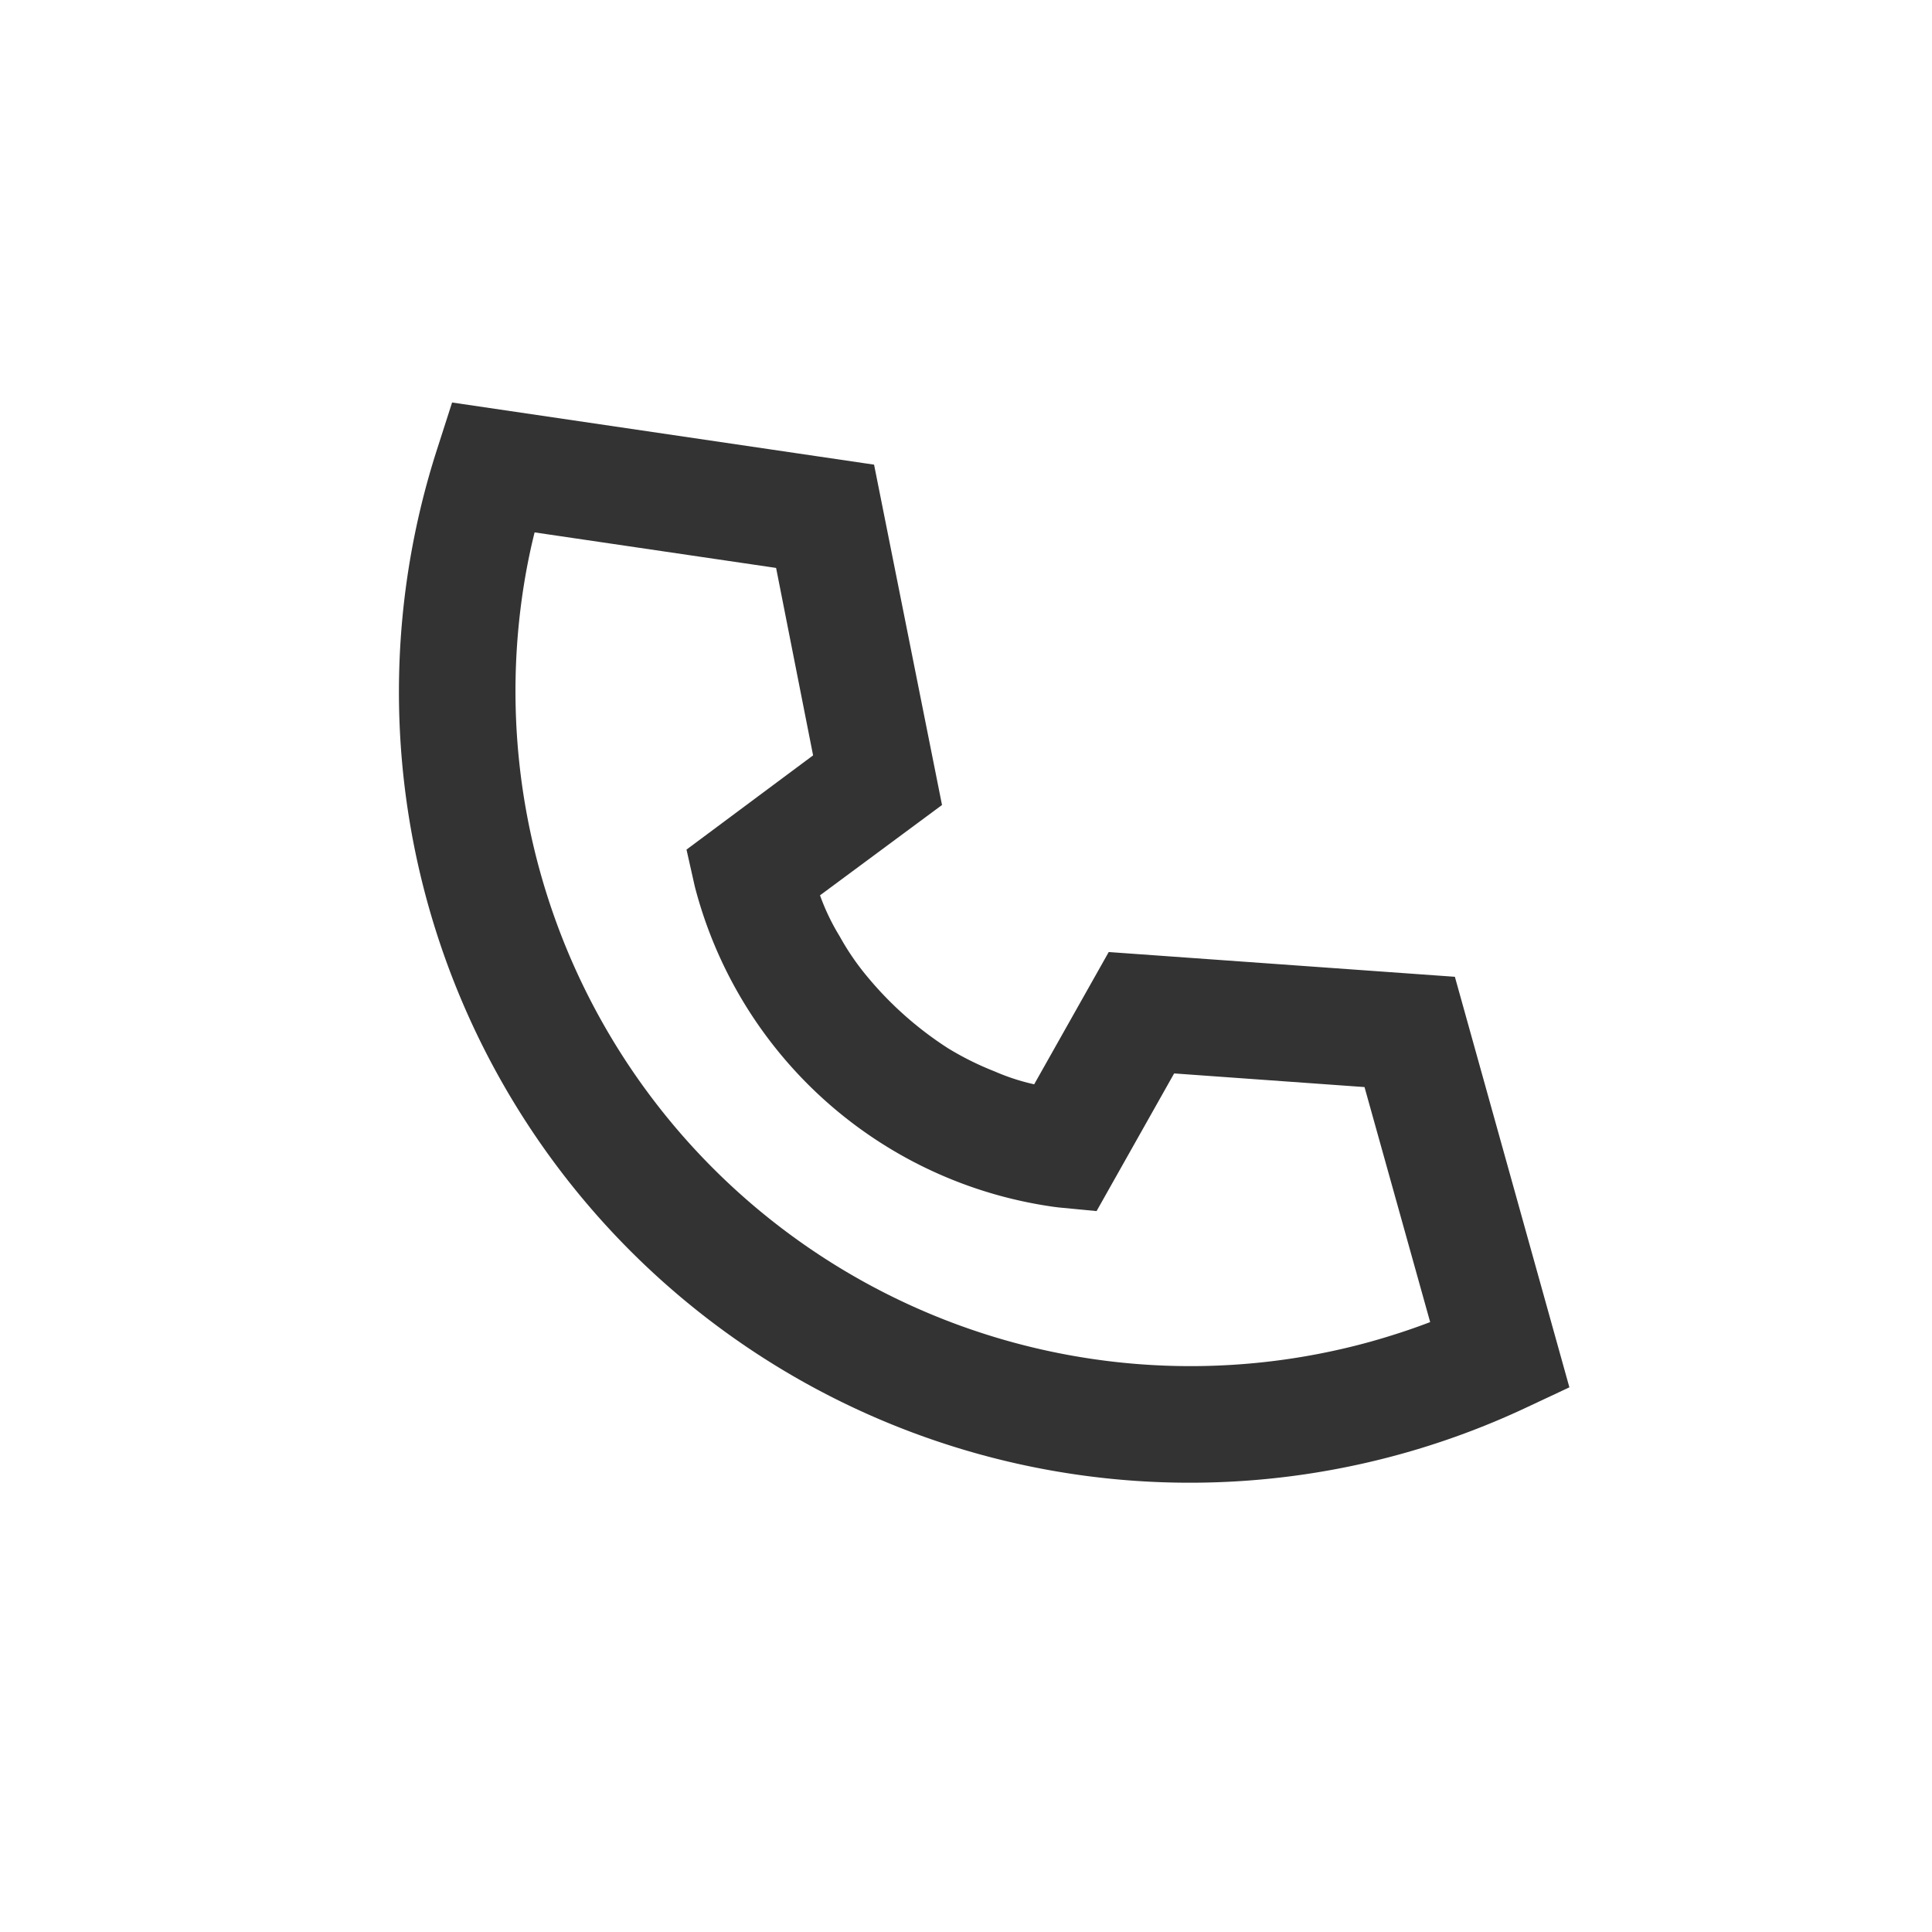
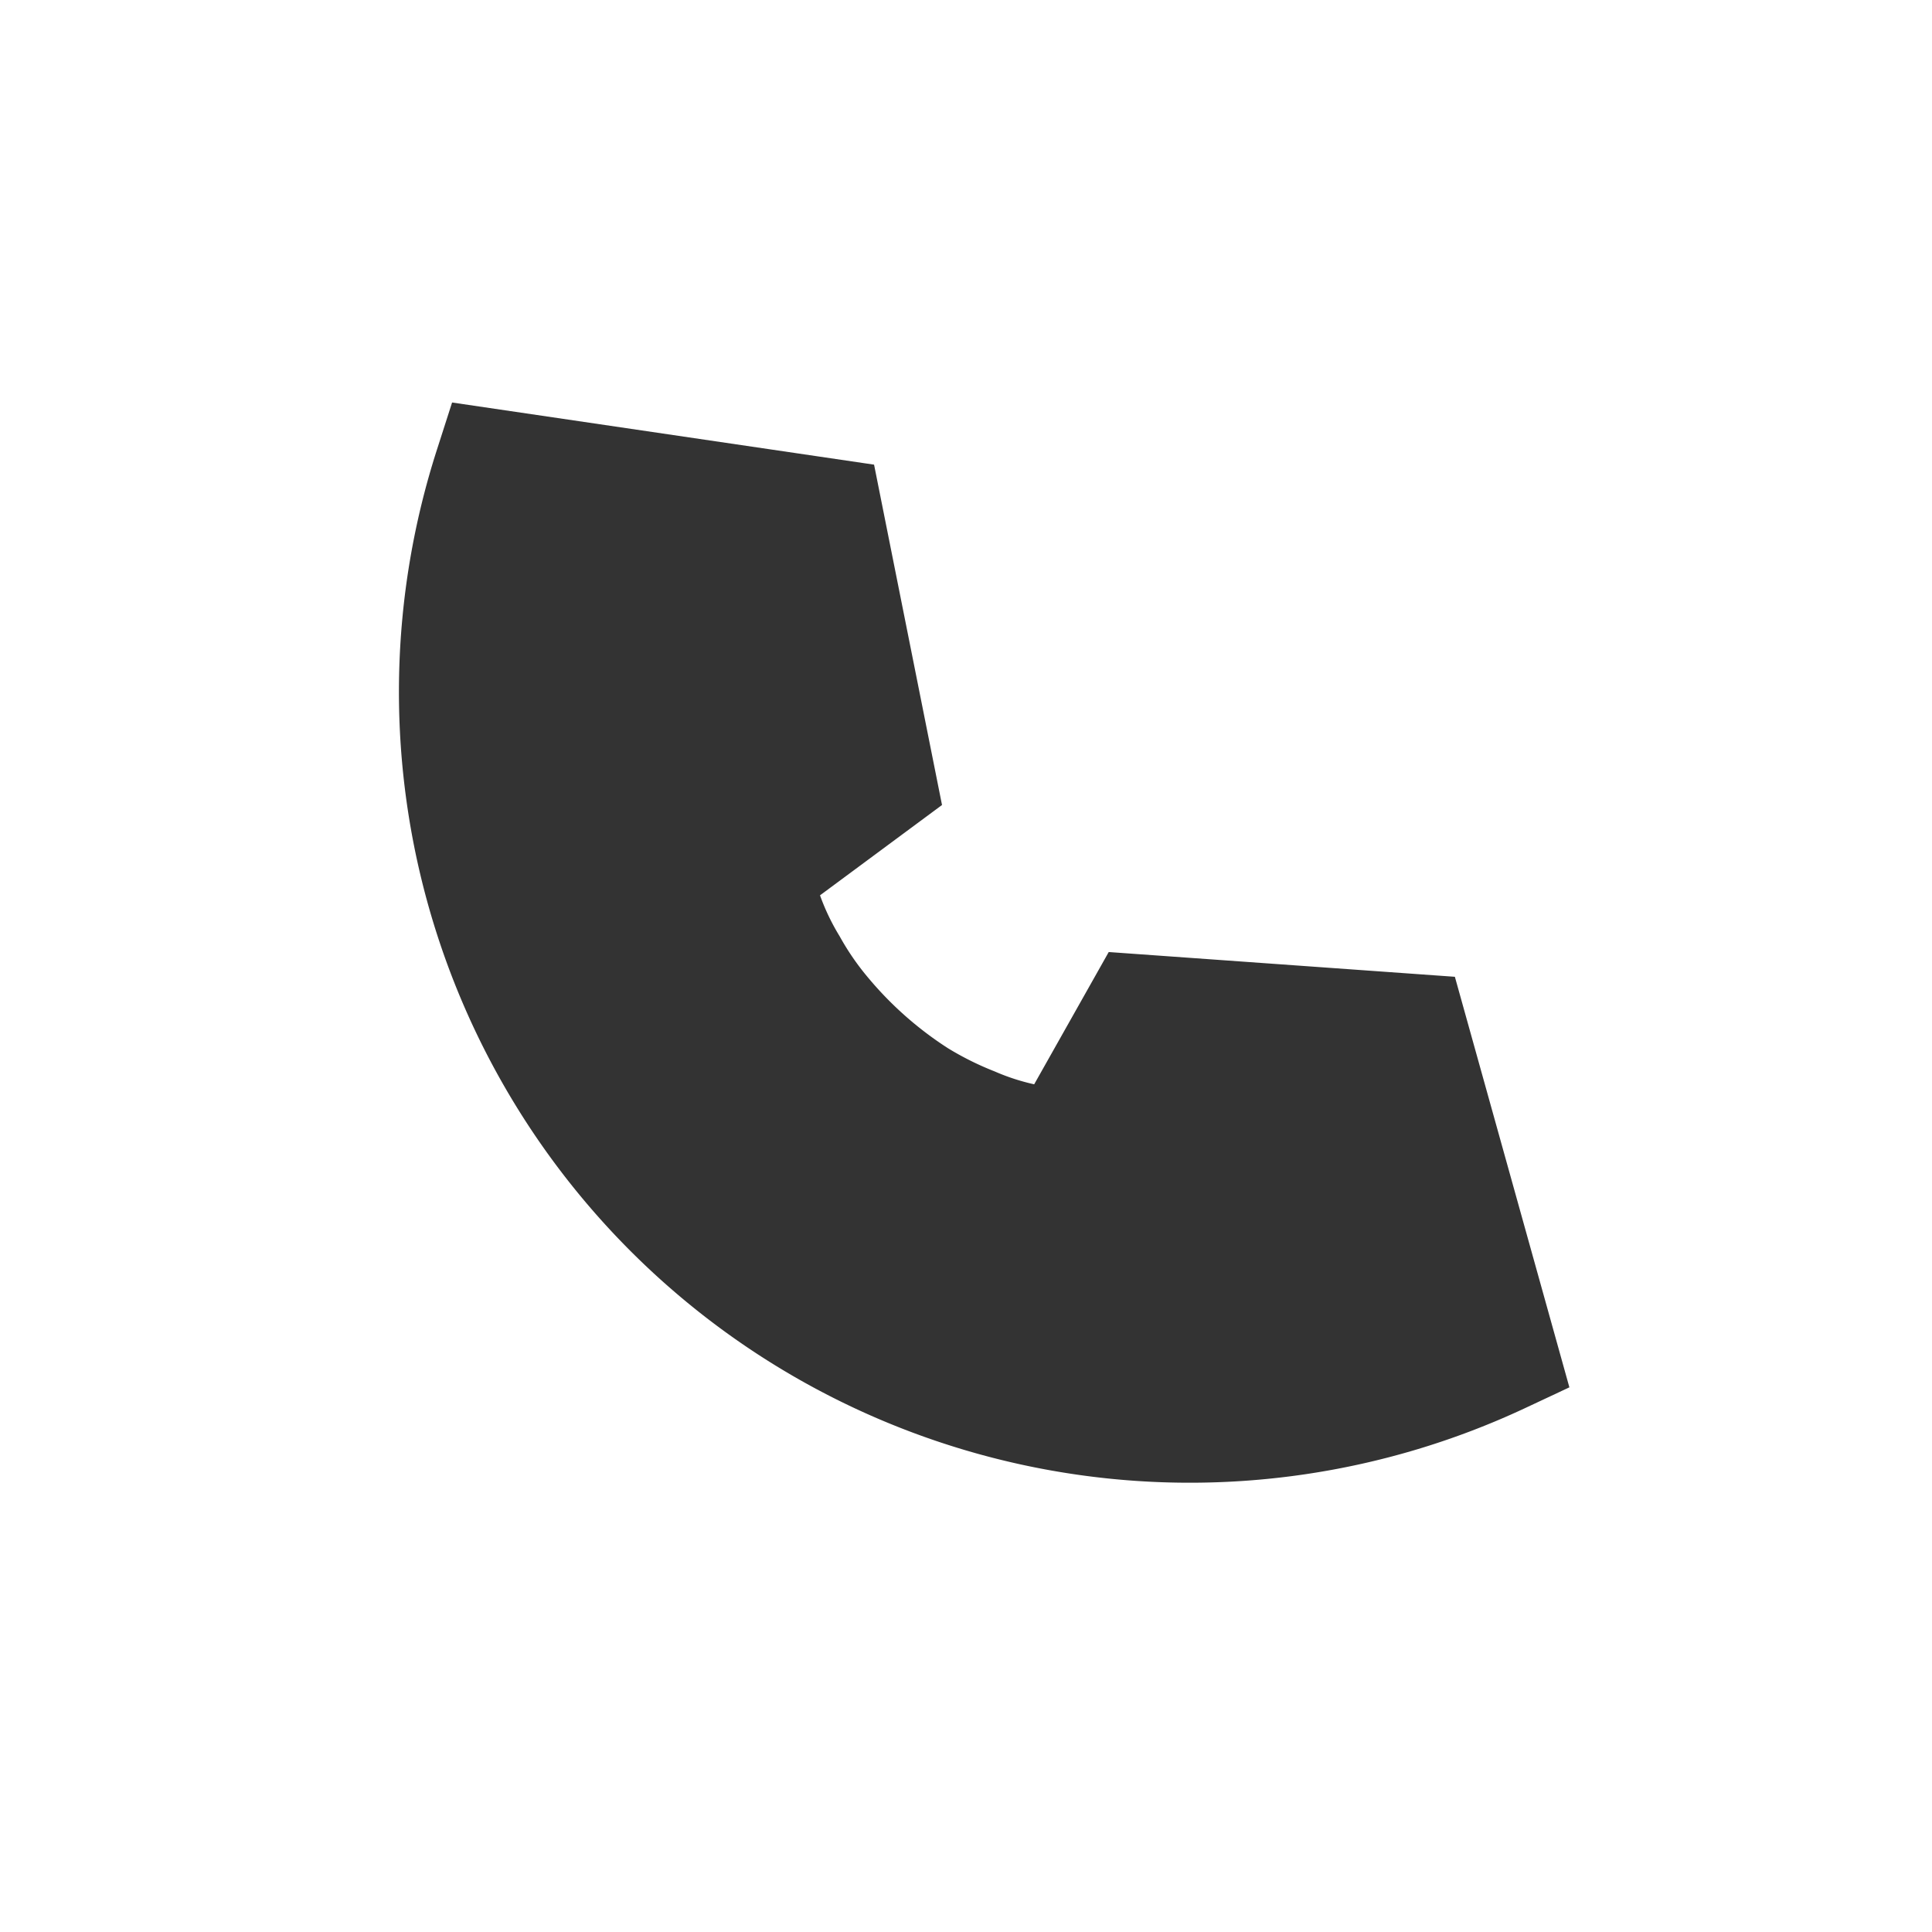
<svg xmlns="http://www.w3.org/2000/svg" width="48" height="48" viewBox="0 0 48 48">
  <rect x="0" y="0" width="48" height="48" fill="#333333" stroke="none" />
  <defs>
    <style>.a{fill:#fff;}</style>
  </defs>
  <g transform="translate(-218.284 -207.779)">
-     <path class="a" d="M247.455,234.448l-1.927,3.42-.938-.09-.128-.016a10.759,10.759,0,0,1-8.916-7.959l-.206-.916,3.145-2.341-.919-4.657-6-.883c-.125.5-.225,1.014-.3,1.527a16.771,16.771,0,0,0,21.075,18.578c.5-.141.992-.3,1.475-.485l-1.631-5.839Z" />
    <path class="a" d="M218.284,207.779v48h48v-48Zm37.878,34.99a19.648,19.648,0,0,1-27.021-23.822l.375-1.168L240,219.323l1.688,8.456-3.031,2.244a5.482,5.482,0,0,0,.487,1.016,6.386,6.386,0,0,0,.717,1.04,8.735,8.735,0,0,0,1.972,1.741,7.409,7.409,0,0,0,1.163.578,5.292,5.292,0,0,0,.982.32l1.852-3.286,8.6.615,2.845,10.2Z" />
  </g>
</svg>